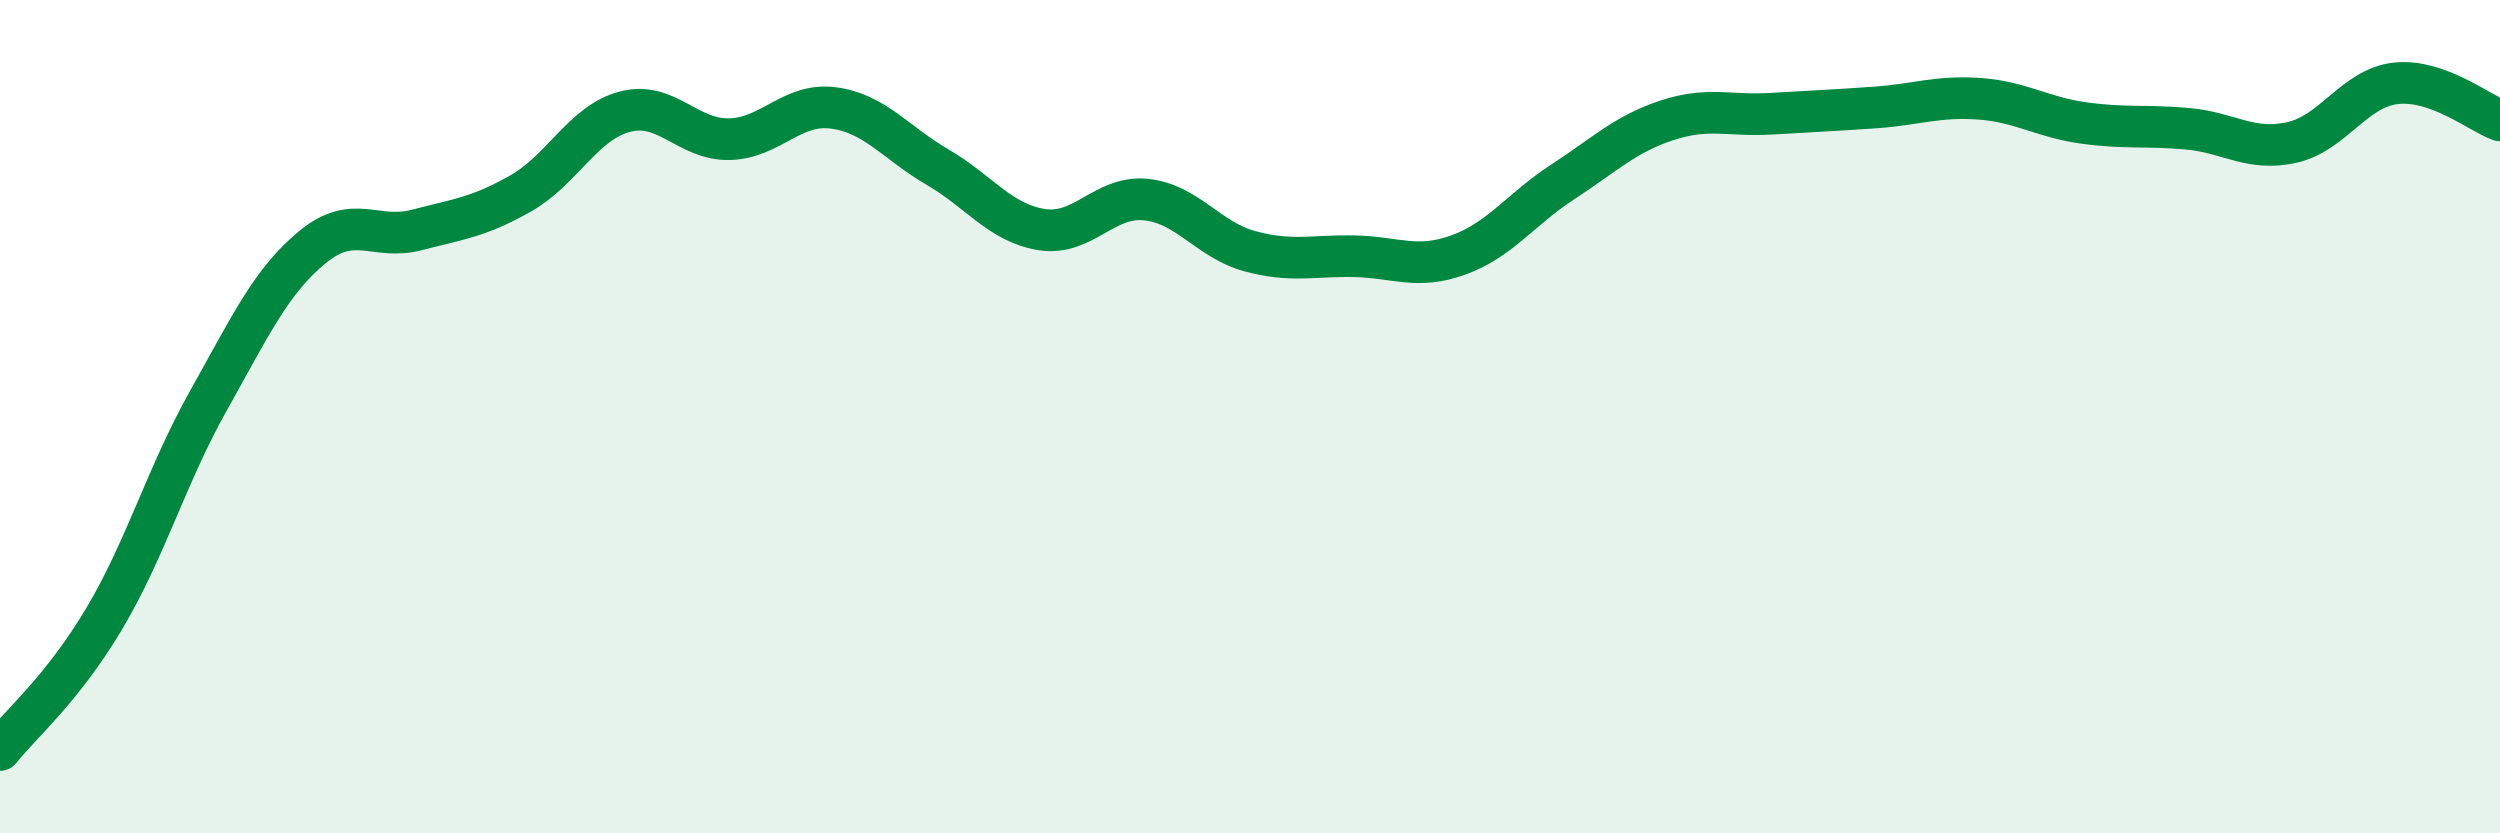
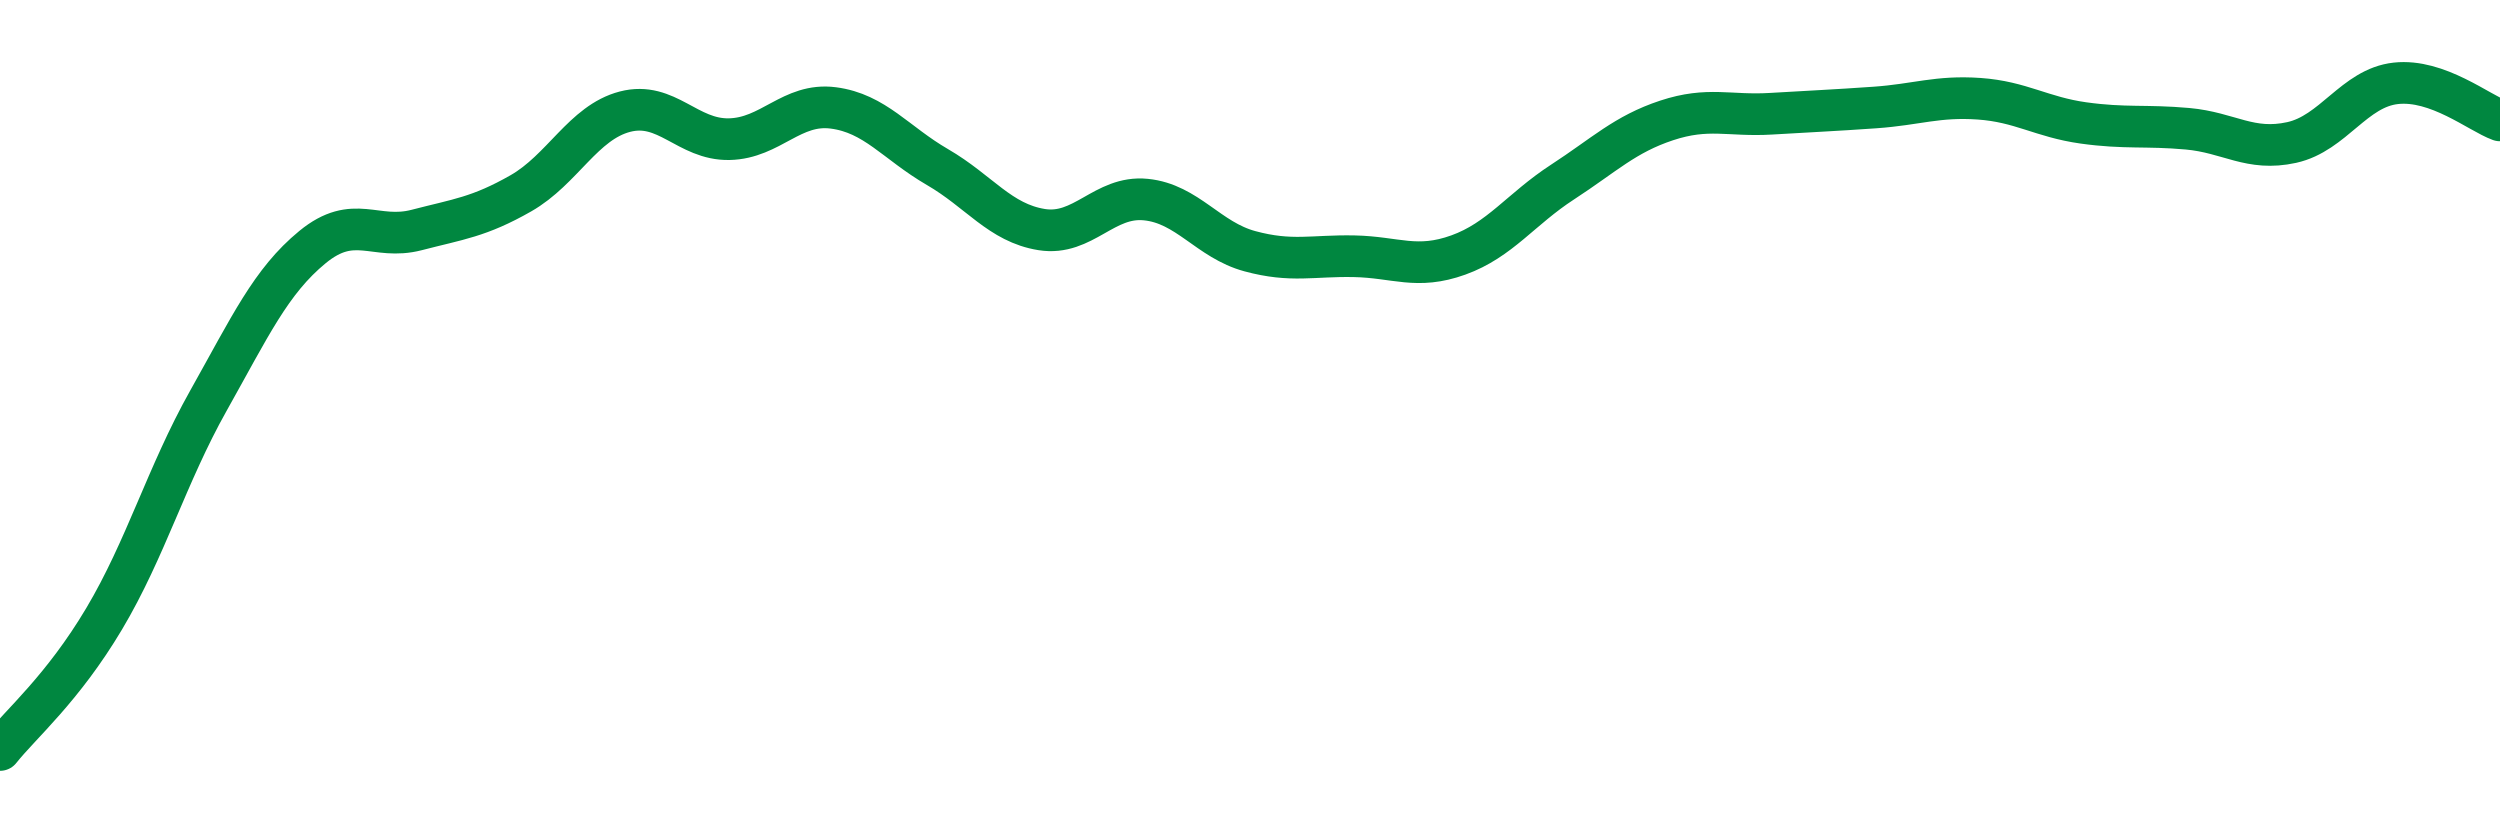
<svg xmlns="http://www.w3.org/2000/svg" width="60" height="20" viewBox="0 0 60 20">
-   <path d="M 0,18 C 0.5,17.37 1.5,16.53 2.5,14.85 C 3.5,13.17 4,11.4 5,9.62 C 6,7.84 6.5,6.75 7.5,5.93 C 8.5,5.11 9,5.78 10,5.52 C 11,5.26 11.5,5.21 12.5,4.64 C 13.5,4.07 14,2.94 15,2.68 C 16,2.42 16.5,3.36 17.5,3.34 C 18.5,3.32 19,2.46 20,2.59 C 21,2.72 21.5,3.43 22.5,4.01 C 23.5,4.59 24,5.35 25,5.51 C 26,5.67 26.5,4.69 27.5,4.79 C 28.5,4.89 29,5.76 30,6.03 C 31,6.3 31.5,6.13 32.5,6.15 C 33.5,6.17 34,6.48 35,6.12 C 36,5.76 36.5,5.02 37.5,4.37 C 38.5,3.72 39,3.22 40,2.89 C 41,2.56 41.5,2.79 42.5,2.73 C 43.5,2.67 44,2.65 45,2.58 C 46,2.51 46.5,2.3 47.5,2.37 C 48.5,2.44 49,2.81 50,2.95 C 51,3.09 51.5,3 52.5,3.09 C 53.5,3.18 54,3.64 55,3.42 C 56,3.2 56.5,2.11 57.5,2 C 58.5,1.89 59.5,2.71 60,2.89L60 20L0 20Z" fill="#008740" opacity="0.1" stroke-linecap="round" stroke-linejoin="round" />
  <path d="M 0,18 C 0.5,17.37 1.5,16.53 2.5,14.85 C 3.5,13.17 4,11.4 5,9.62 C 6,7.84 6.5,6.75 7.5,5.93 C 8.5,5.11 9,5.78 10,5.52 C 11,5.26 11.5,5.21 12.5,4.64 C 13.5,4.07 14,2.94 15,2.68 C 16,2.42 16.5,3.36 17.5,3.34 C 18.5,3.32 19,2.46 20,2.59 C 21,2.72 21.5,3.43 22.5,4.01 C 23.5,4.59 24,5.35 25,5.51 C 26,5.67 26.5,4.69 27.5,4.79 C 28.5,4.89 29,5.76 30,6.03 C 31,6.3 31.5,6.13 32.5,6.15 C 33.5,6.17 34,6.48 35,6.12 C 36,5.76 36.5,5.02 37.5,4.37 C 38.5,3.72 39,3.22 40,2.89 C 41,2.56 41.5,2.79 42.5,2.73 C 43.5,2.67 44,2.65 45,2.58 C 46,2.51 46.5,2.3 47.5,2.37 C 48.5,2.44 49,2.81 50,2.95 C 51,3.09 51.5,3 52.5,3.09 C 53.5,3.18 54,3.64 55,3.42 C 56,3.2 56.5,2.11 57.5,2 C 58.5,1.89 59.5,2.71 60,2.89" stroke="#008740" stroke-width="1" fill="none" stroke-linecap="round" stroke-linejoin="round" />
</svg>